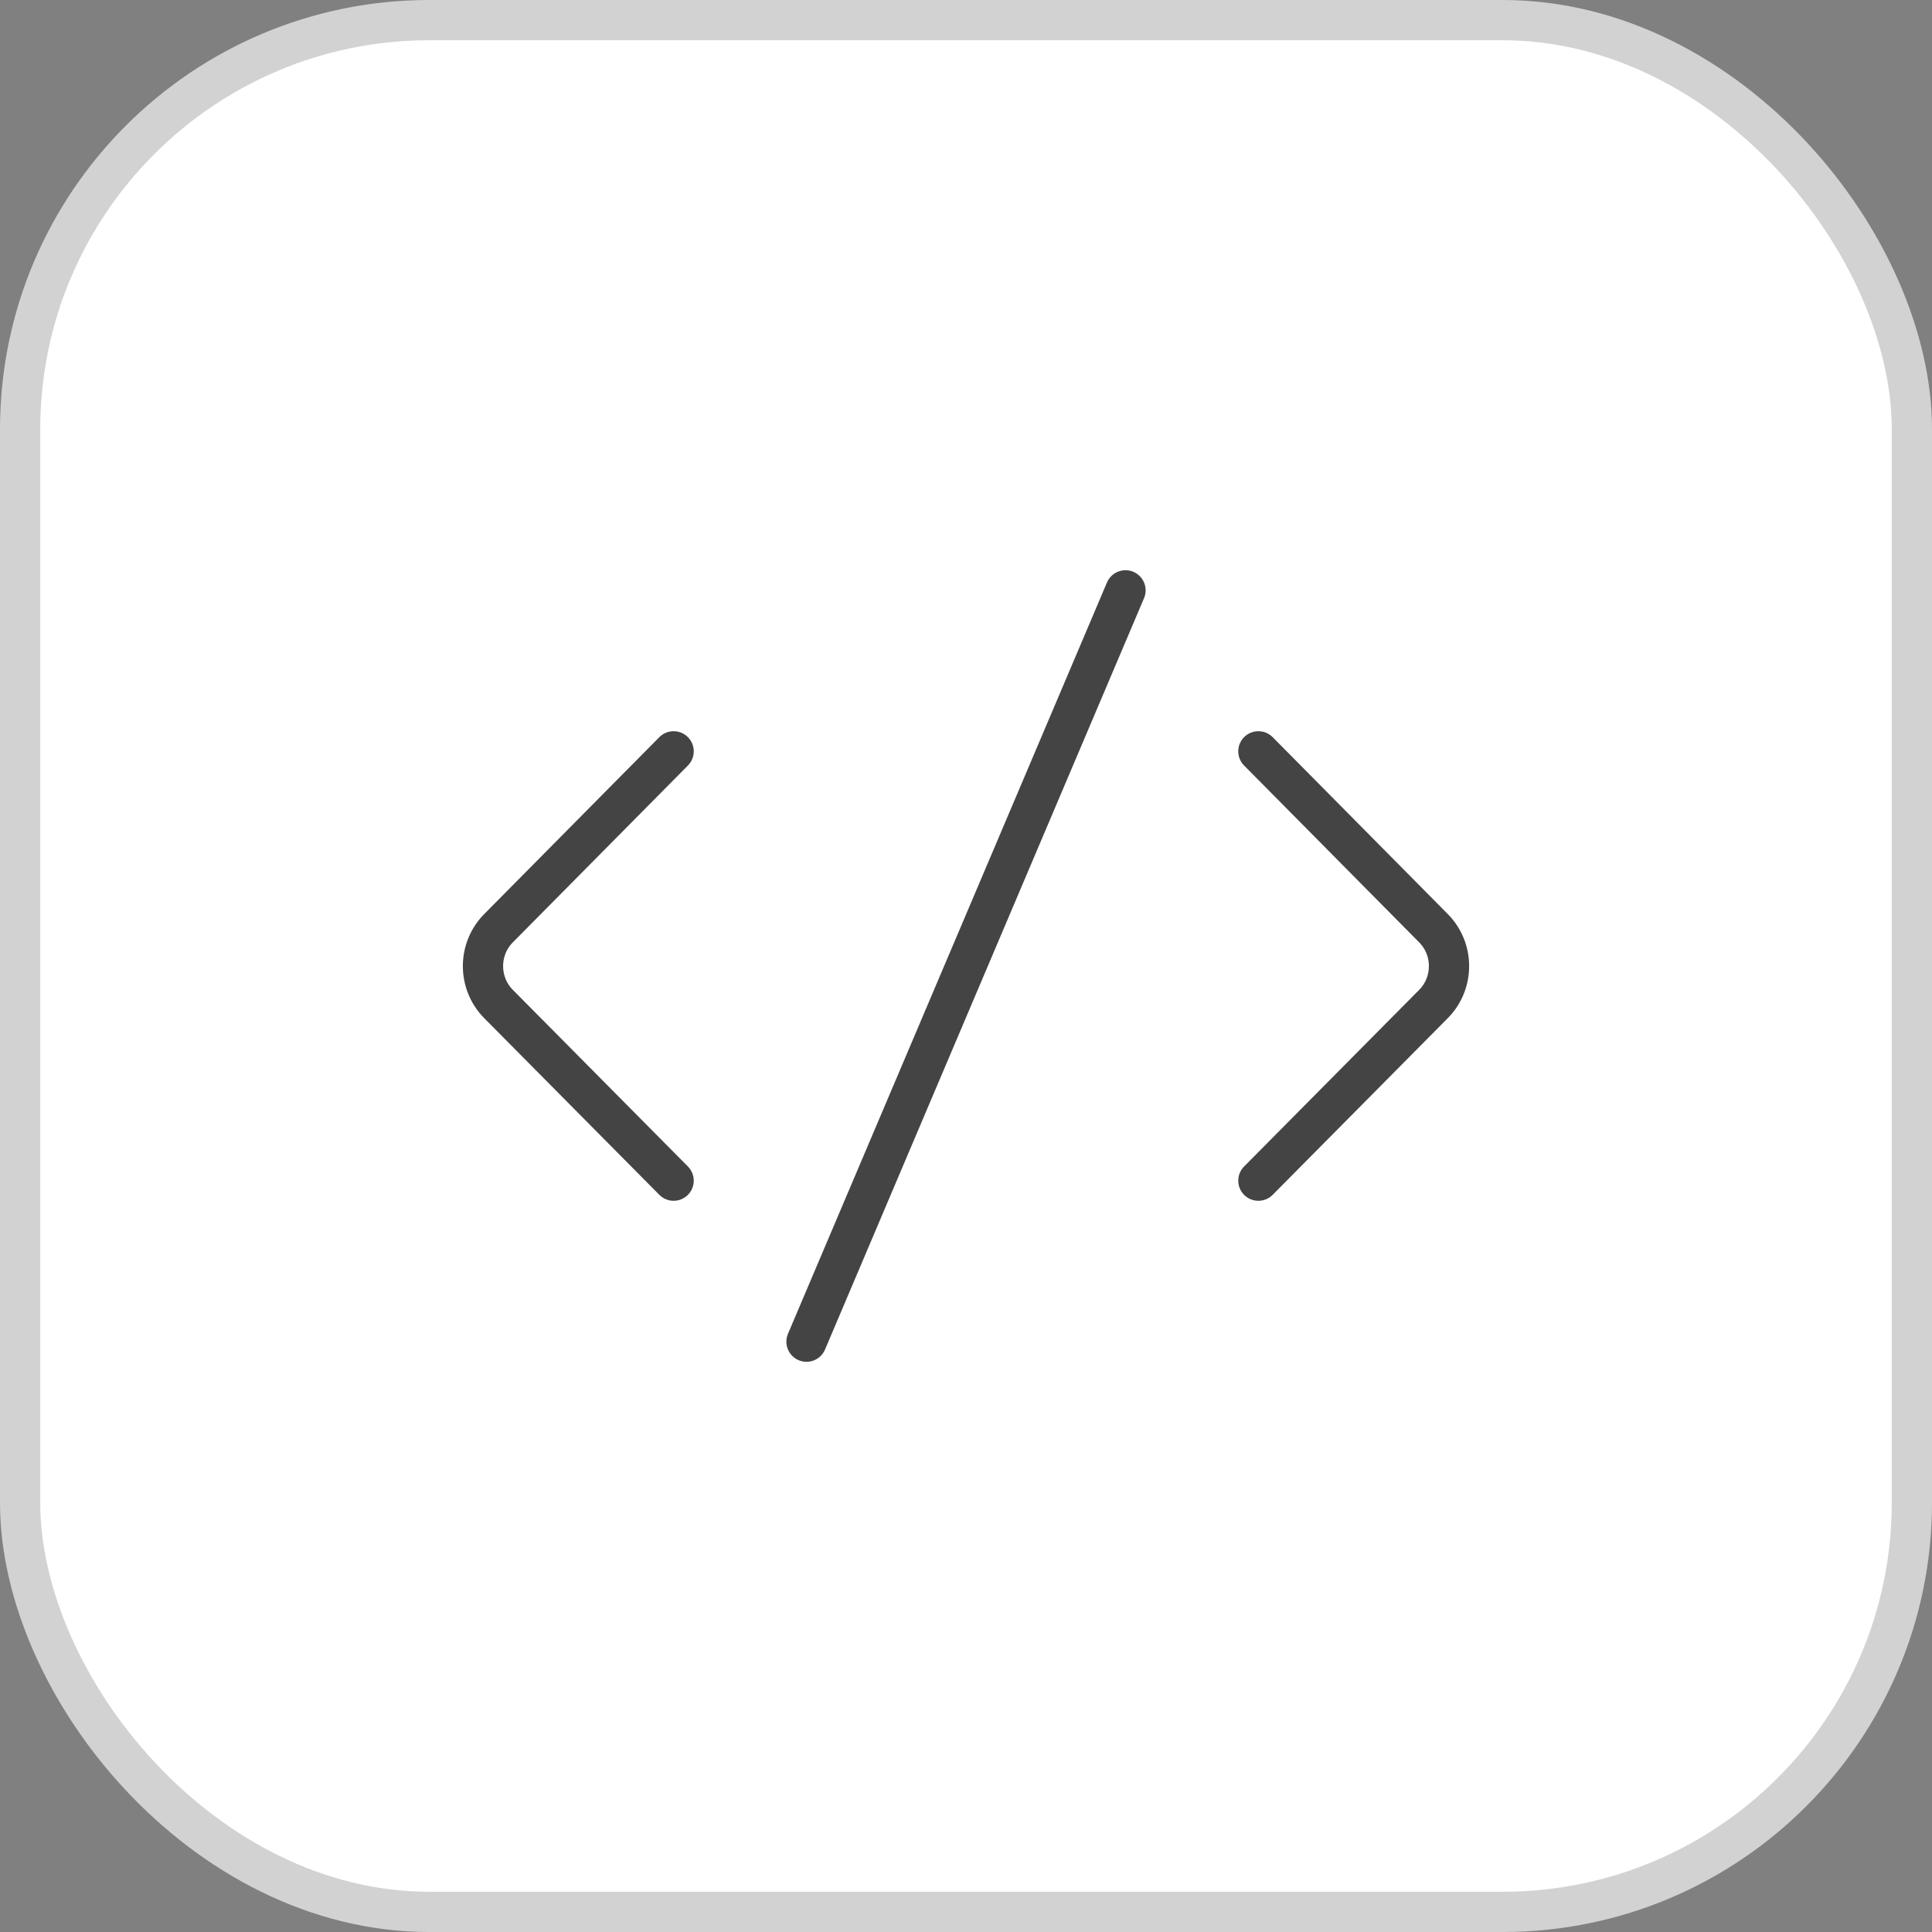
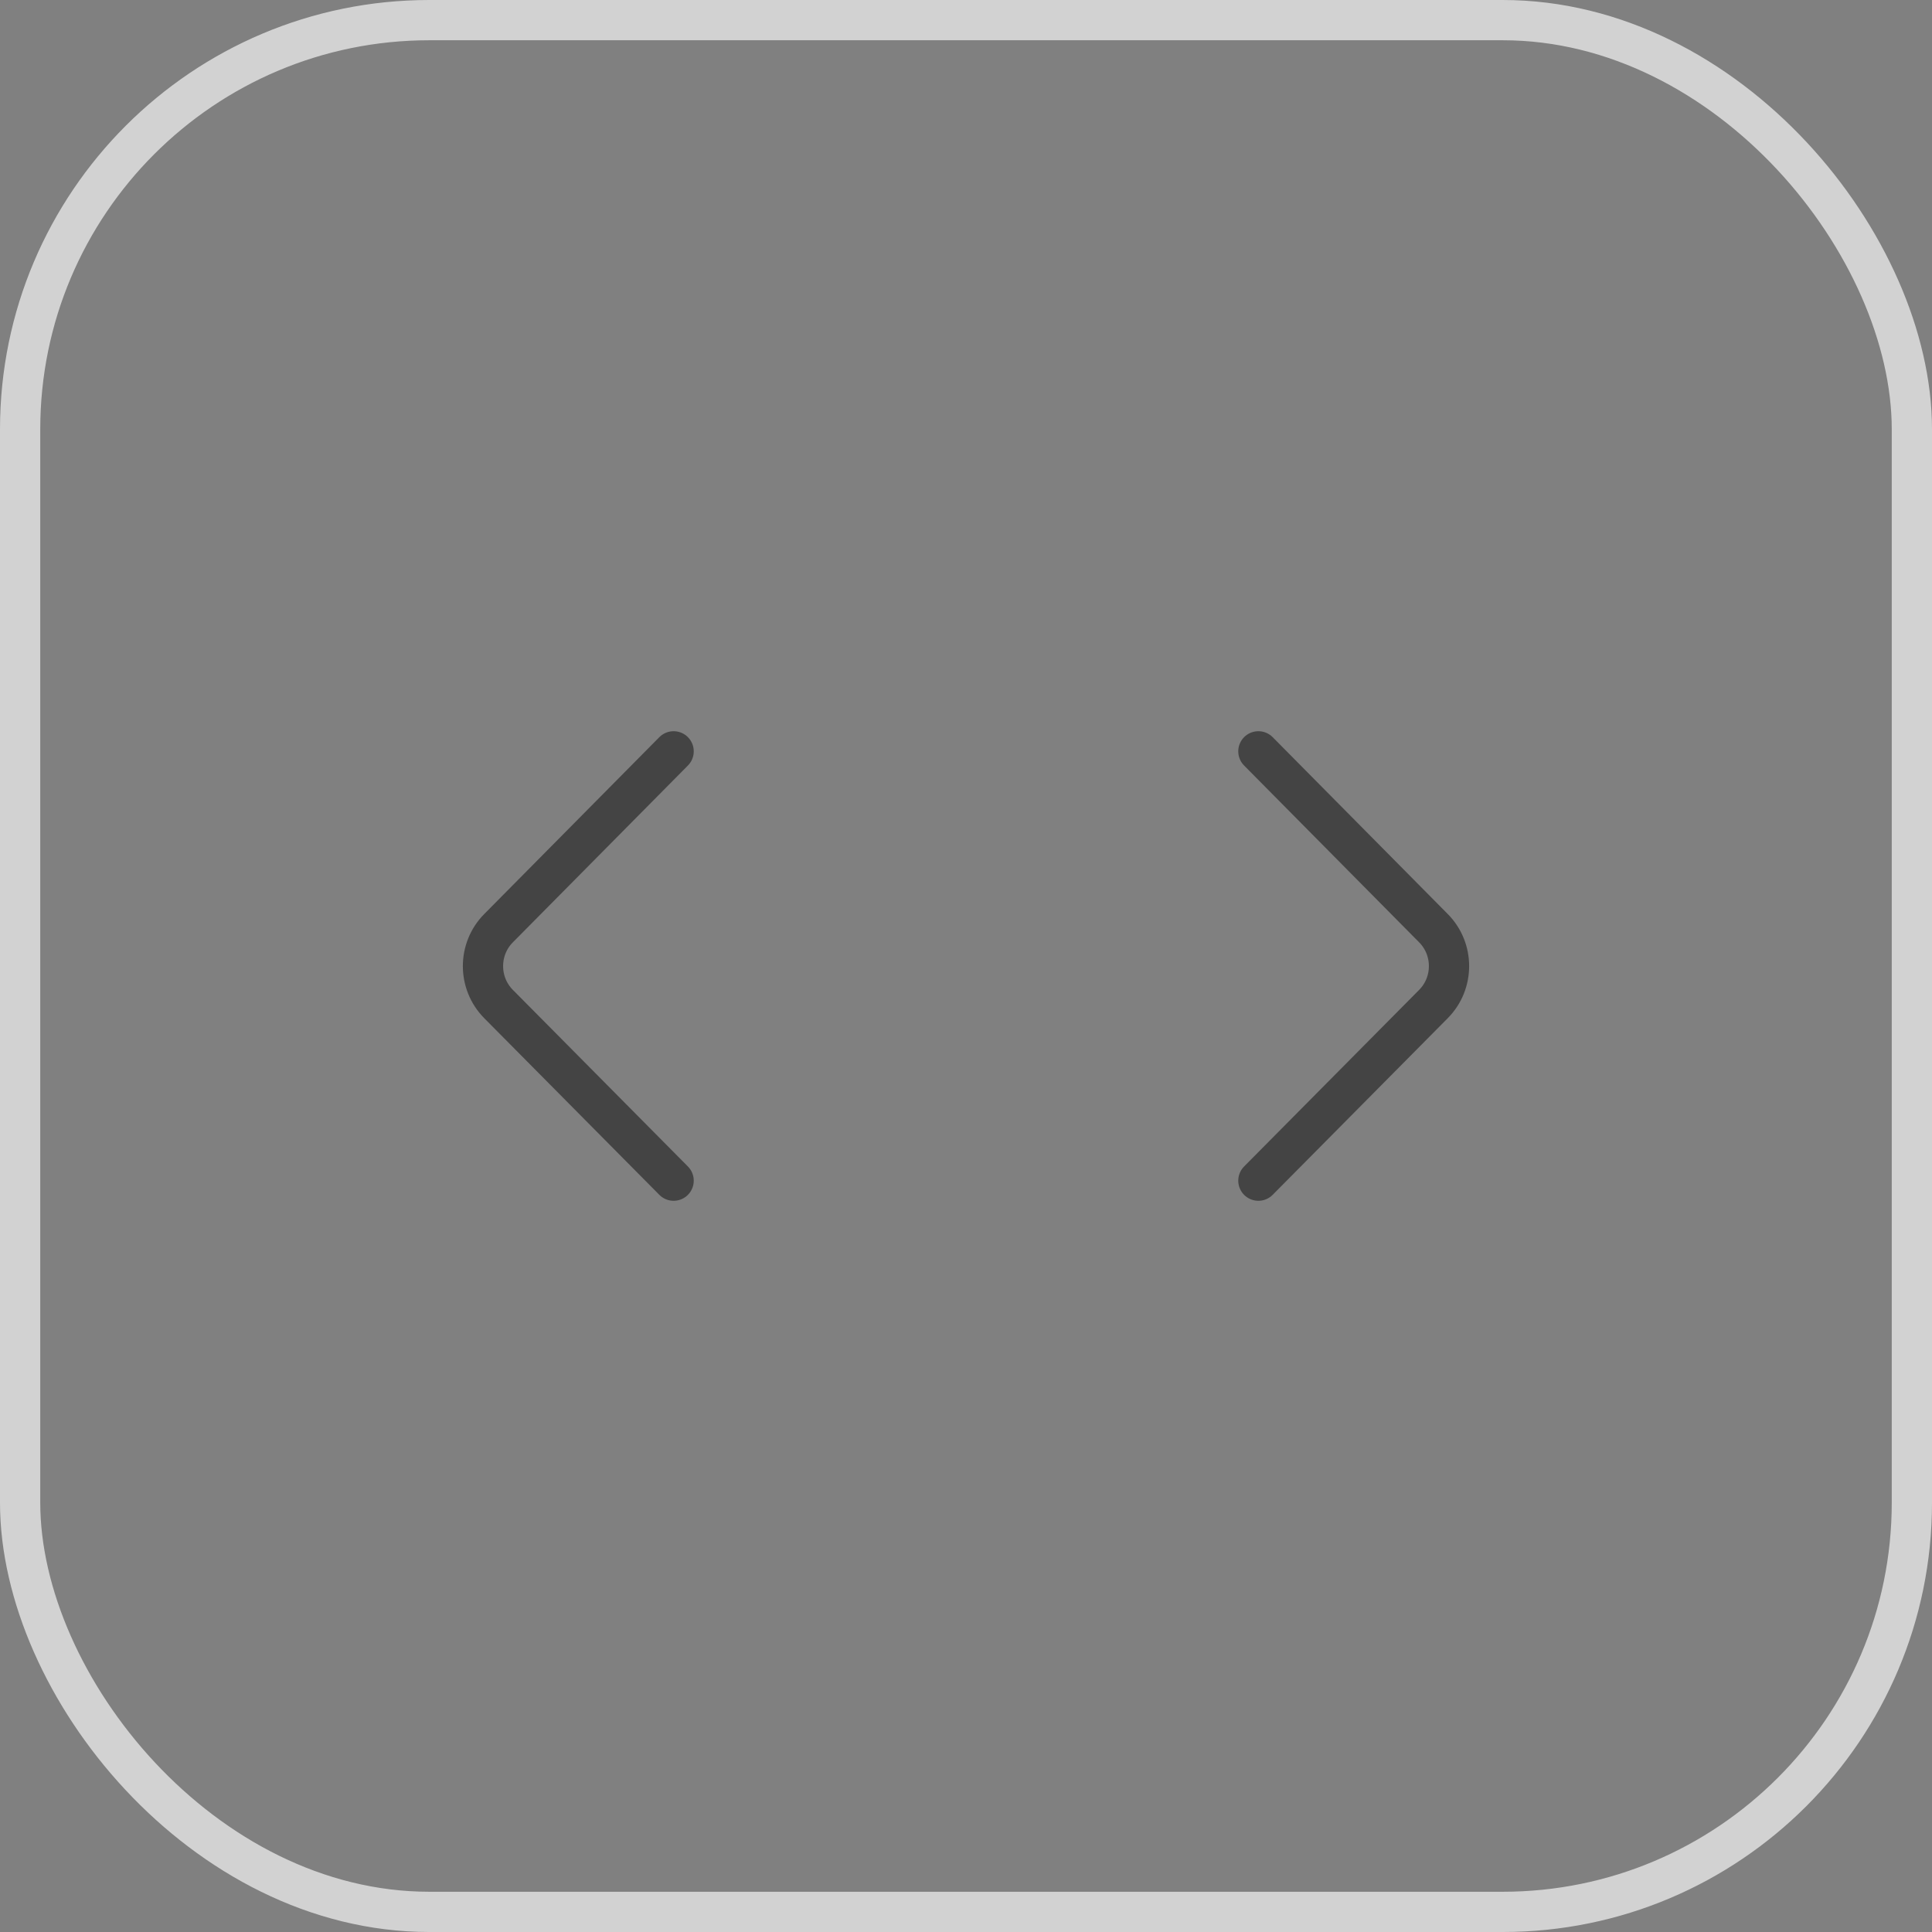
<svg xmlns="http://www.w3.org/2000/svg" width="36" height="36" viewBox="0 0 36 36" fill="none">
  <rect x="0" y="0" width="36" height="36" fill="#808080" stroke="none" />
-   <rect x="0.375" y="0.375" width="35.25" height="35.25" rx="7.625" fill="white" />
  <rect x="0.375" y="0.375" width="35.25" height="35.25" rx="7.625" stroke="#D2D2D2" stroke-width="0.75" />
-   <path d="M12.552 14L9.29 17.295C8.903 17.685 8.903 18.319 9.29 18.709L12.552 22M23.448 14L26.71 17.295C27.097 17.685 27.097 18.319 26.71 18.709L23.448 22M20.972 11L15.028 25" stroke="#444444" stroke-width="0.75" stroke-linecap="round" />
+   <path d="M12.552 14L9.29 17.295C8.903 17.685 8.903 18.319 9.29 18.709L12.552 22M23.448 14L26.71 17.295C27.097 17.685 27.097 18.319 26.71 18.709L23.448 22M20.972 11" stroke="#444444" stroke-width="0.75" stroke-linecap="round" />
</svg>